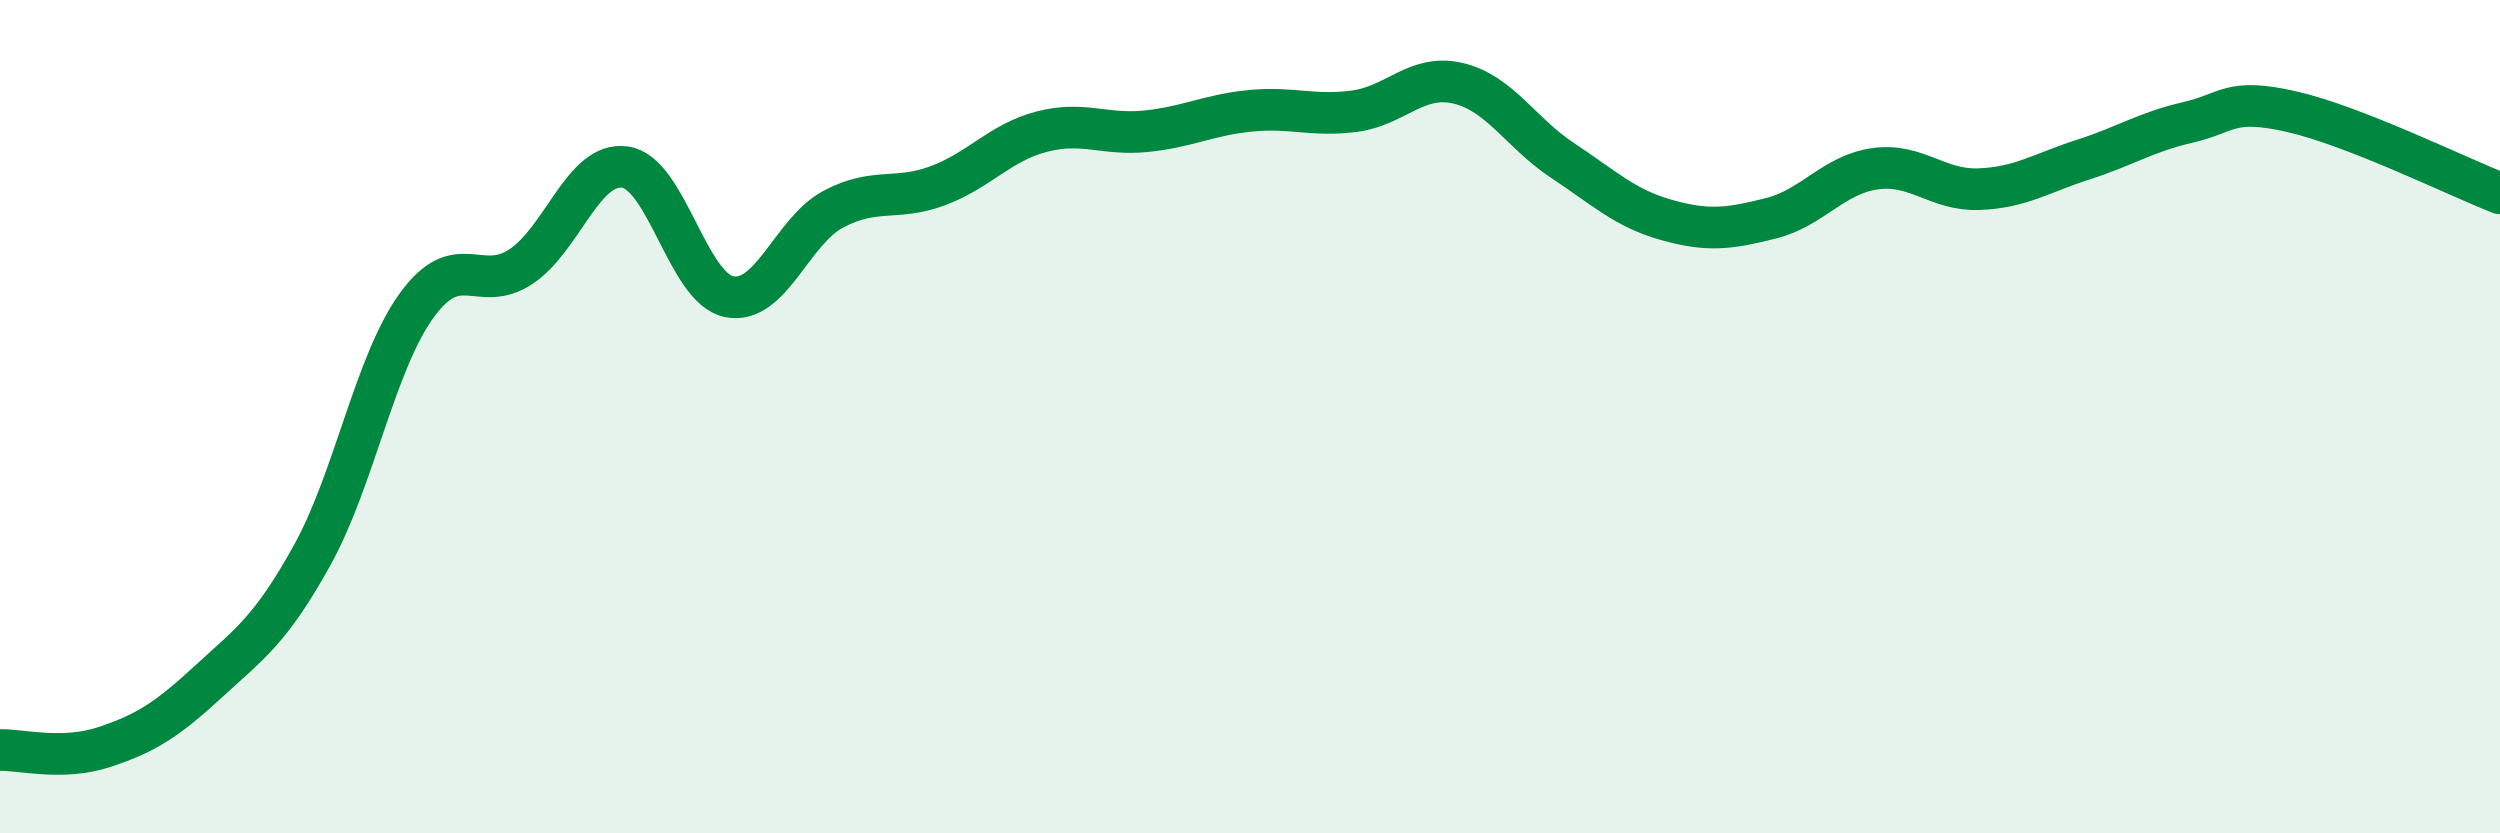
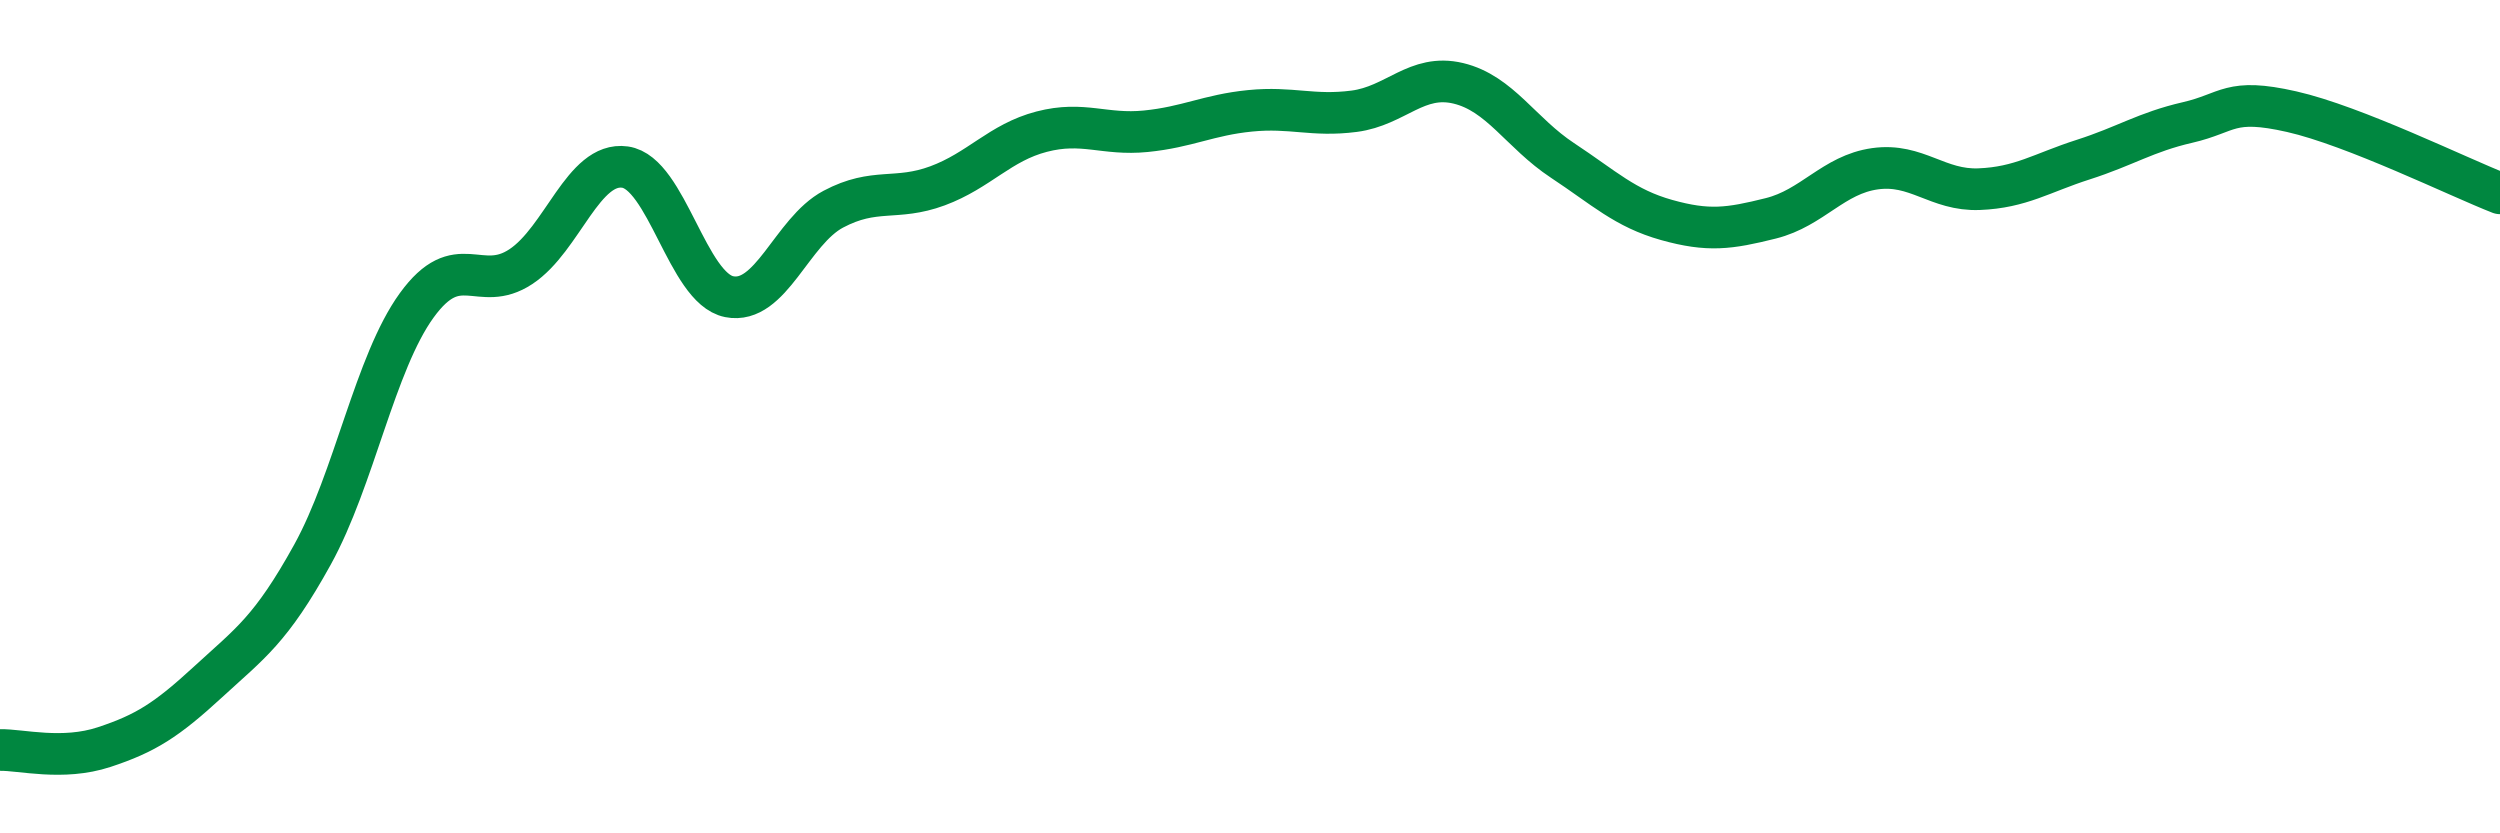
<svg xmlns="http://www.w3.org/2000/svg" width="60" height="20" viewBox="0 0 60 20">
-   <path d="M 0,18 C 0.5,17.99 1.5,18.26 2.5,17.93 C 3.5,17.6 4,17.28 5,16.36 C 6,15.44 6.5,15.12 7.5,13.31 C 8.5,11.5 9,8.71 10,7.33 C 11,5.95 11.5,7.06 12.5,6.4 C 13.5,5.74 14,3.87 15,4.01 C 16,4.15 16.5,6.92 17.5,7.12 C 18.5,7.32 19,5.55 20,5.02 C 21,4.49 21.5,4.83 22.5,4.46 C 23.5,4.09 24,3.42 25,3.16 C 26,2.9 26.5,3.25 27.5,3.15 C 28.5,3.05 29,2.76 30,2.66 C 31,2.56 31.5,2.8 32.5,2.67 C 33.5,2.54 34,1.76 35,2 C 36,2.24 36.5,3.19 37.5,3.85 C 38.5,4.51 39,5 40,5.28 C 41,5.56 41.5,5.49 42.5,5.24 C 43.5,4.99 44,4.19 45,4.05 C 46,3.91 46.5,4.58 47.5,4.54 C 48.5,4.5 49,4.15 50,3.83 C 51,3.51 51.5,3.17 52.5,2.94 C 53.5,2.71 53.5,2.34 55,2.68 C 56.5,3.02 59,4.25 60,4.64L60 20L0 20Z" fill="#008740" opacity="0.1" stroke-linecap="round" stroke-linejoin="round" />
  <path d="M 0,18 C 0.5,17.99 1.5,18.26 2.5,17.93 C 3.5,17.6 4,17.28 5,16.36 C 6,15.44 6.5,15.12 7.5,13.31 C 8.5,11.5 9,8.71 10,7.33 C 11,5.95 11.5,7.06 12.5,6.4 C 13.5,5.74 14,3.87 15,4.01 C 16,4.15 16.5,6.92 17.5,7.12 C 18.5,7.32 19,5.55 20,5.02 C 21,4.49 21.5,4.83 22.5,4.46 C 23.5,4.09 24,3.42 25,3.16 C 26,2.9 26.5,3.25 27.5,3.15 C 28.5,3.05 29,2.76 30,2.66 C 31,2.56 31.5,2.8 32.5,2.67 C 33.5,2.54 34,1.76 35,2 C 36,2.24 36.5,3.19 37.5,3.85 C 38.5,4.51 39,5 40,5.28 C 41,5.56 41.5,5.49 42.5,5.24 C 43.5,4.99 44,4.19 45,4.05 C 46,3.91 46.5,4.58 47.5,4.54 C 48.5,4.5 49,4.15 50,3.83 C 51,3.51 51.5,3.17 52.5,2.94 C 53.5,2.71 53.5,2.34 55,2.68 C 56.5,3.02 59,4.25 60,4.64" stroke="#008740" stroke-width="1" fill="none" stroke-linecap="round" stroke-linejoin="round" />
</svg>